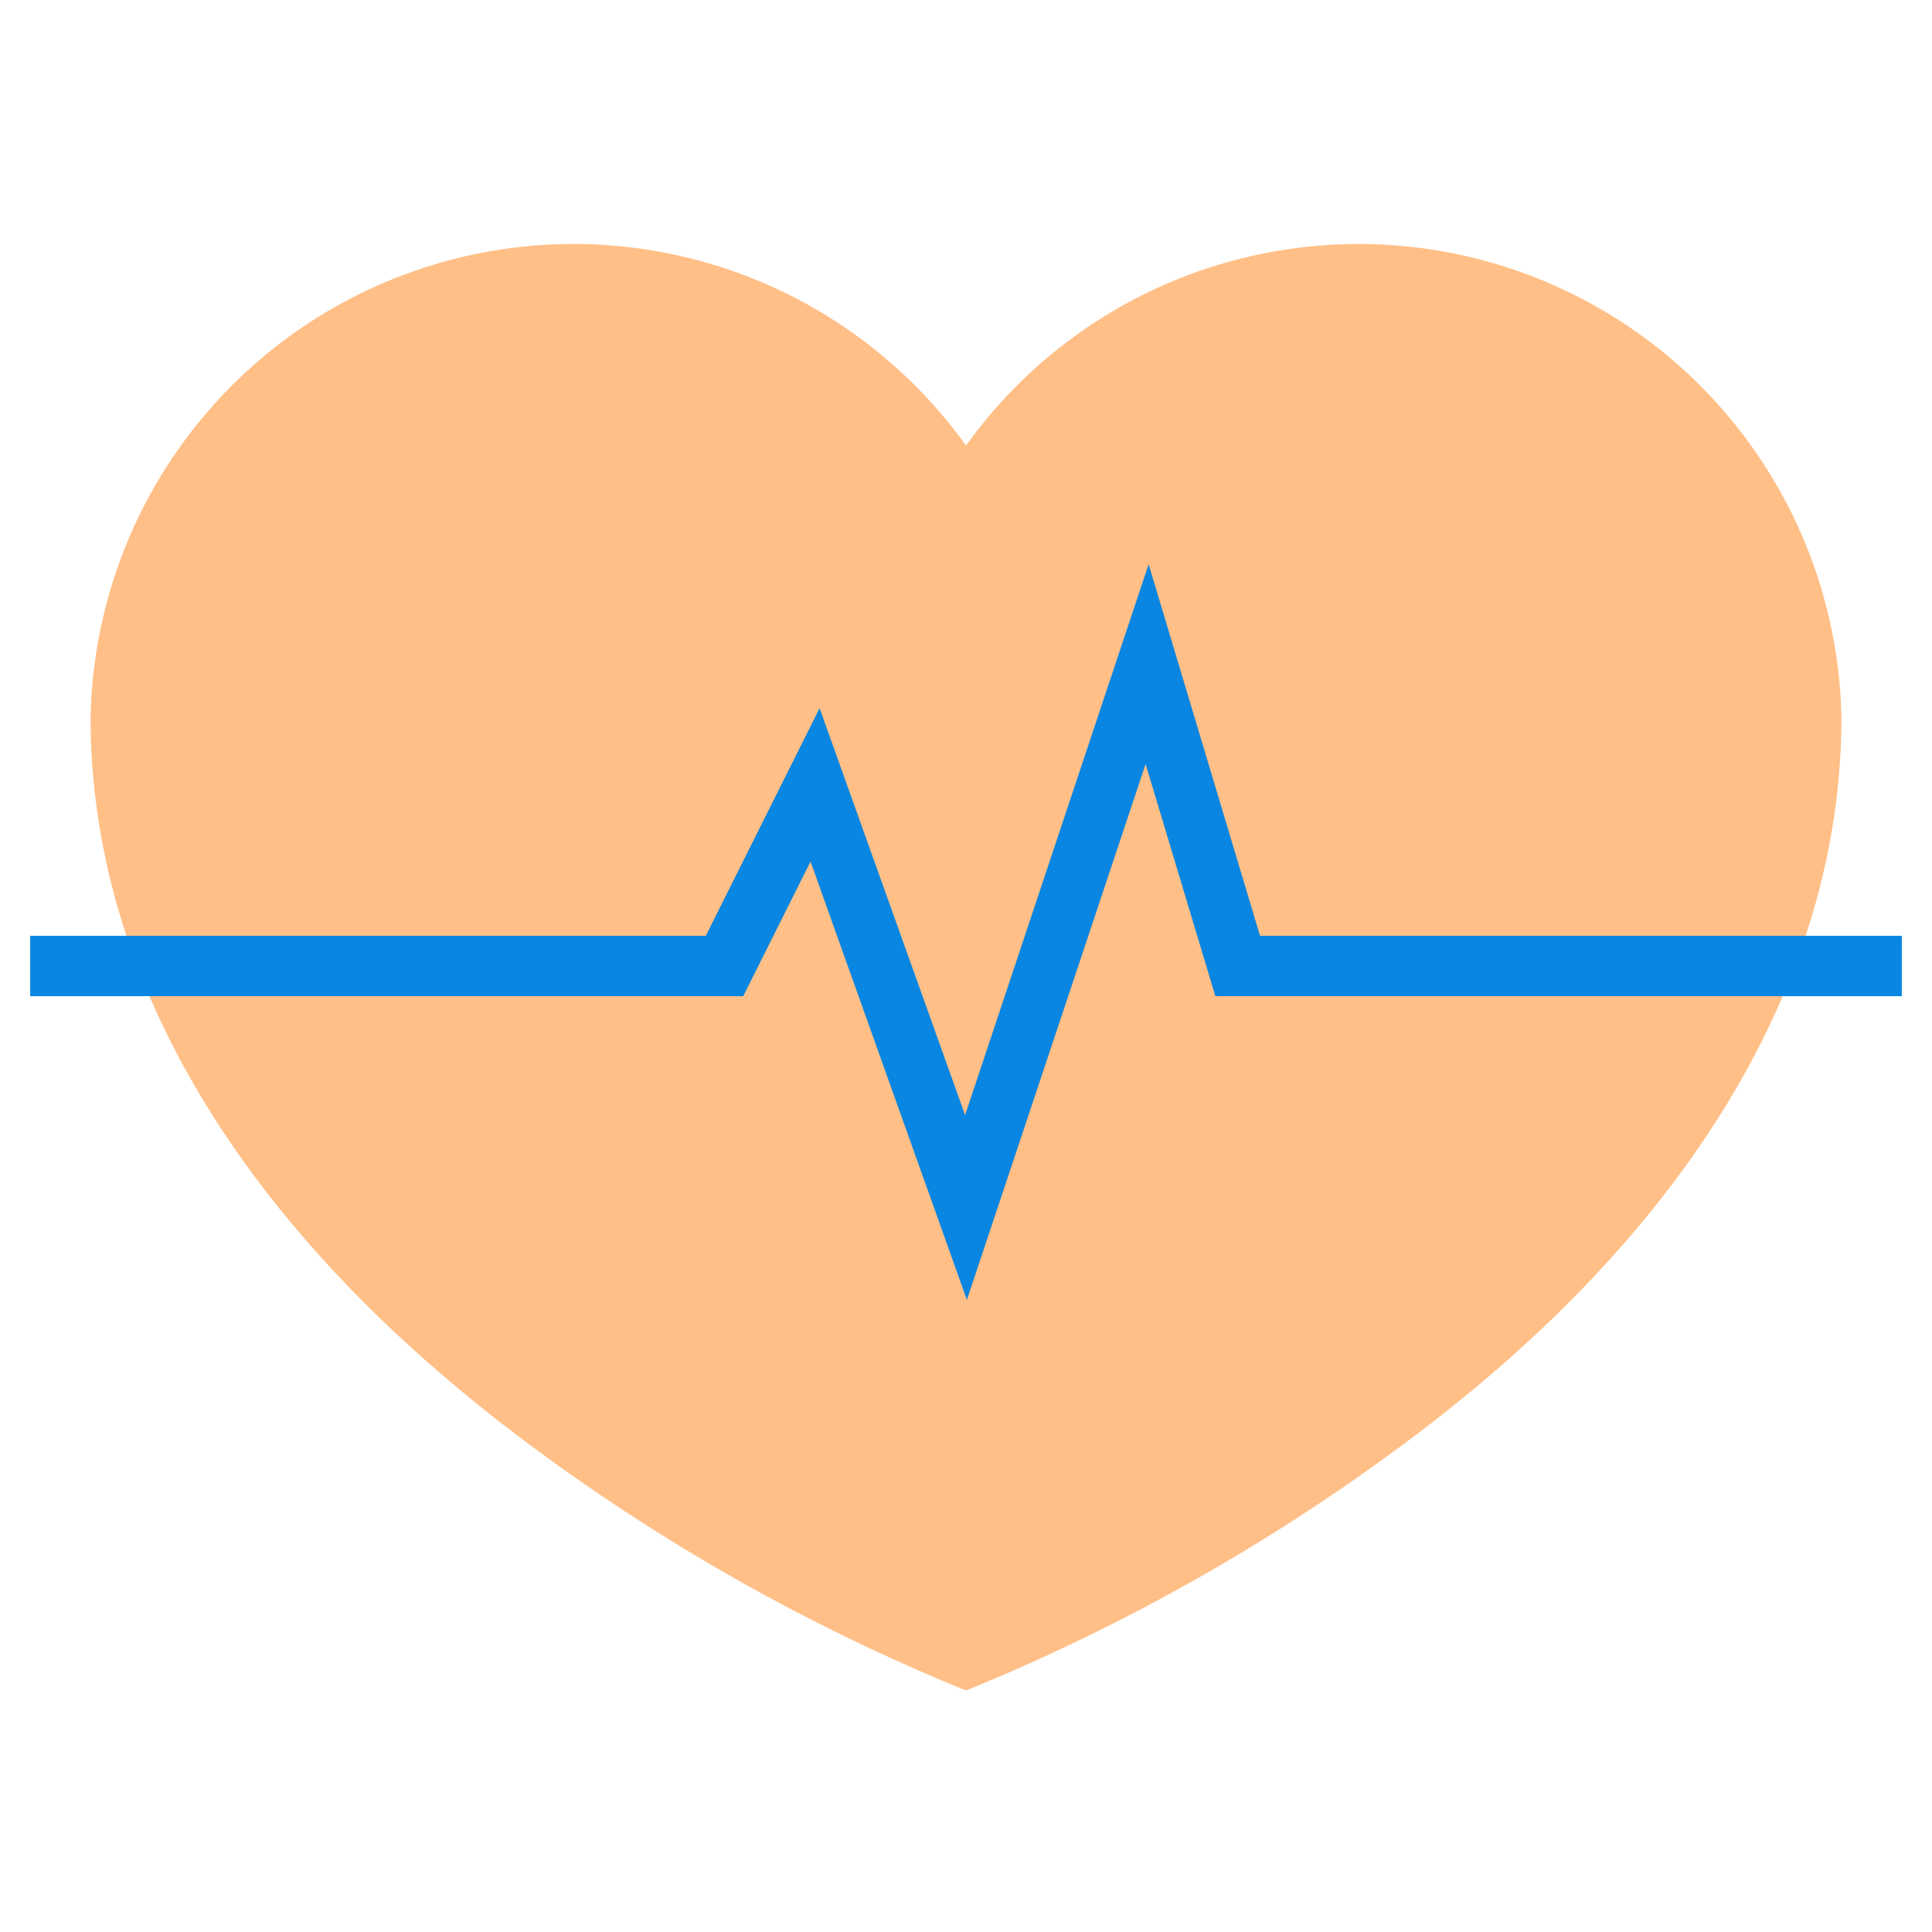
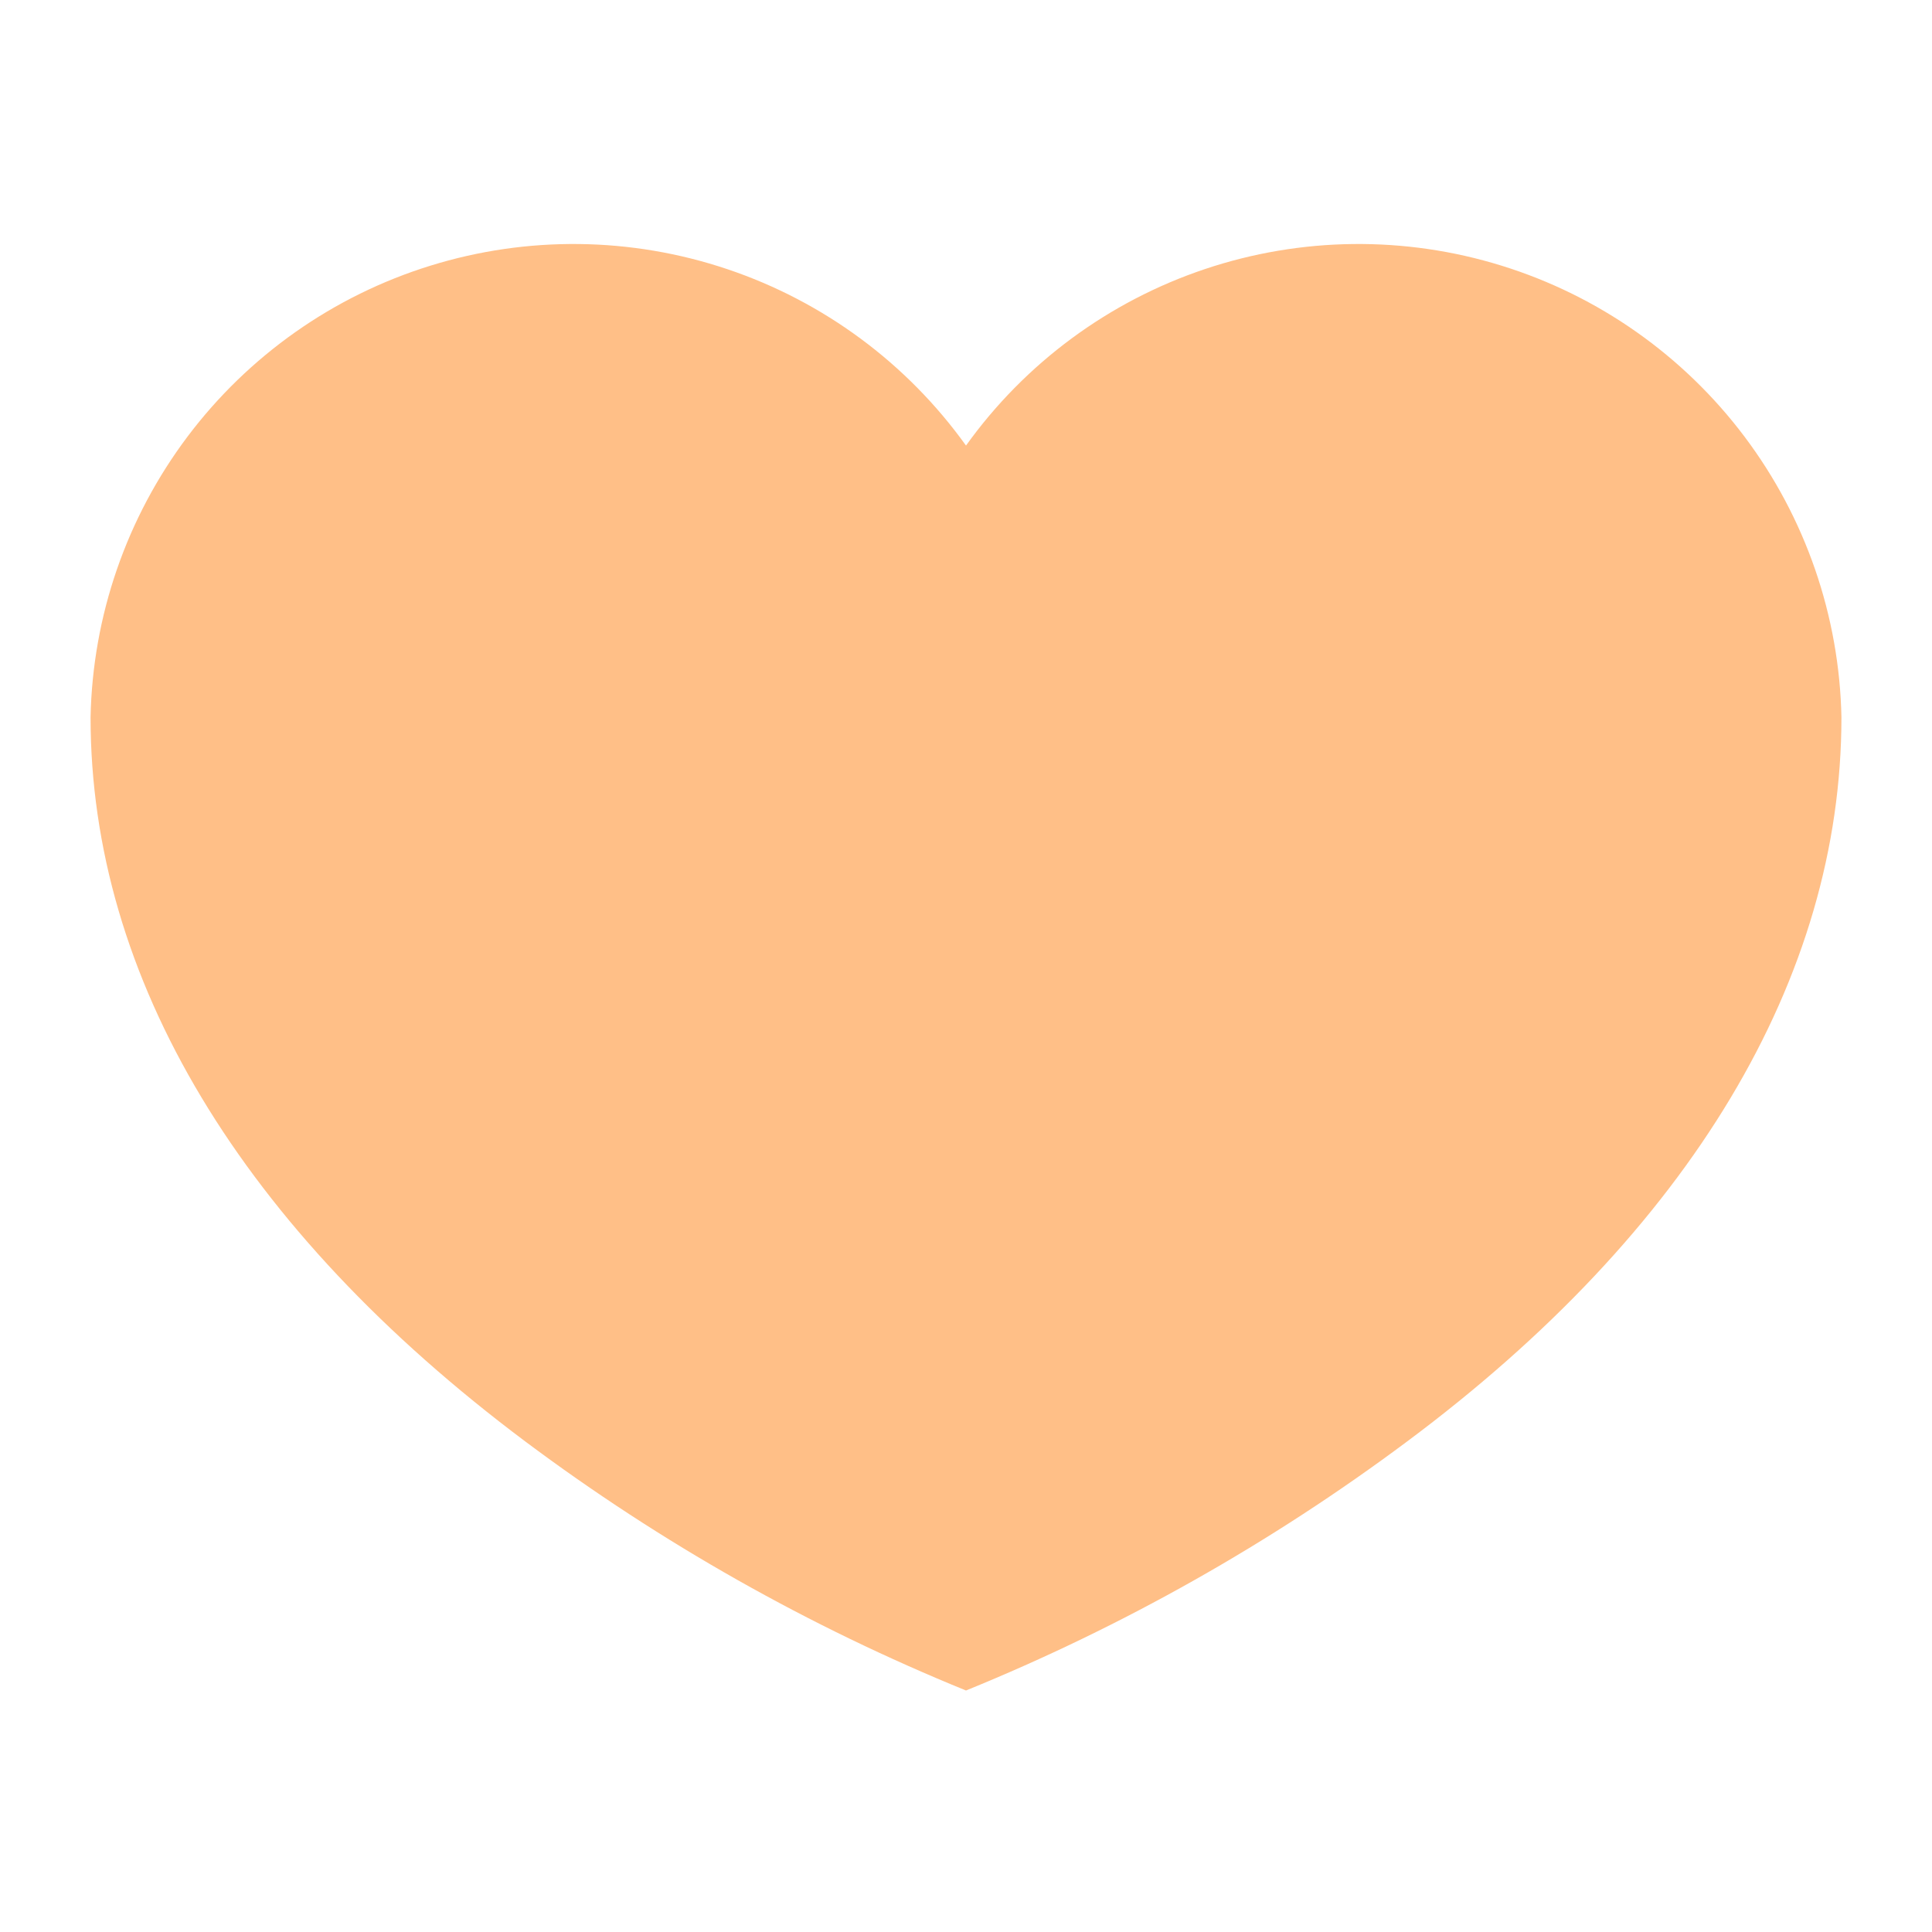
<svg xmlns="http://www.w3.org/2000/svg" width="128" height="128" viewBox="0 0 128 128" fill="none">
  <path d="M122 47.52C122 64.8 112 81.52 93.2 95.52C84.206 102.231 74.393 107.768 64 112C53.603 107.768 43.789 102.223 34.8 95.5C16 81.42 6 64.8 6 47.52C6.136 40.802 8.383 34.296 12.423 28.927C16.463 23.557 22.091 19.595 28.509 17.604C34.927 15.612 41.809 15.691 48.179 17.83C54.549 19.969 60.084 24.059 64 29.52C67.915 24.059 73.451 19.969 79.821 17.83C86.192 15.691 93.073 15.612 99.491 17.604C105.909 19.595 111.537 23.557 115.577 28.927C119.617 34.296 121.864 40.802 122 47.52V47.52Z" fill="#FFBF87" />
-   <path d="M64.06 86.12L53.7 57.08L49.24 66H2V62H46.76L54.3 46.92L63.94 73.88L76.1 37.38L83.48 62H126V66H80.52L75.9 50.62L64.06 86.12Z" fill="#0986E1" />
</svg>